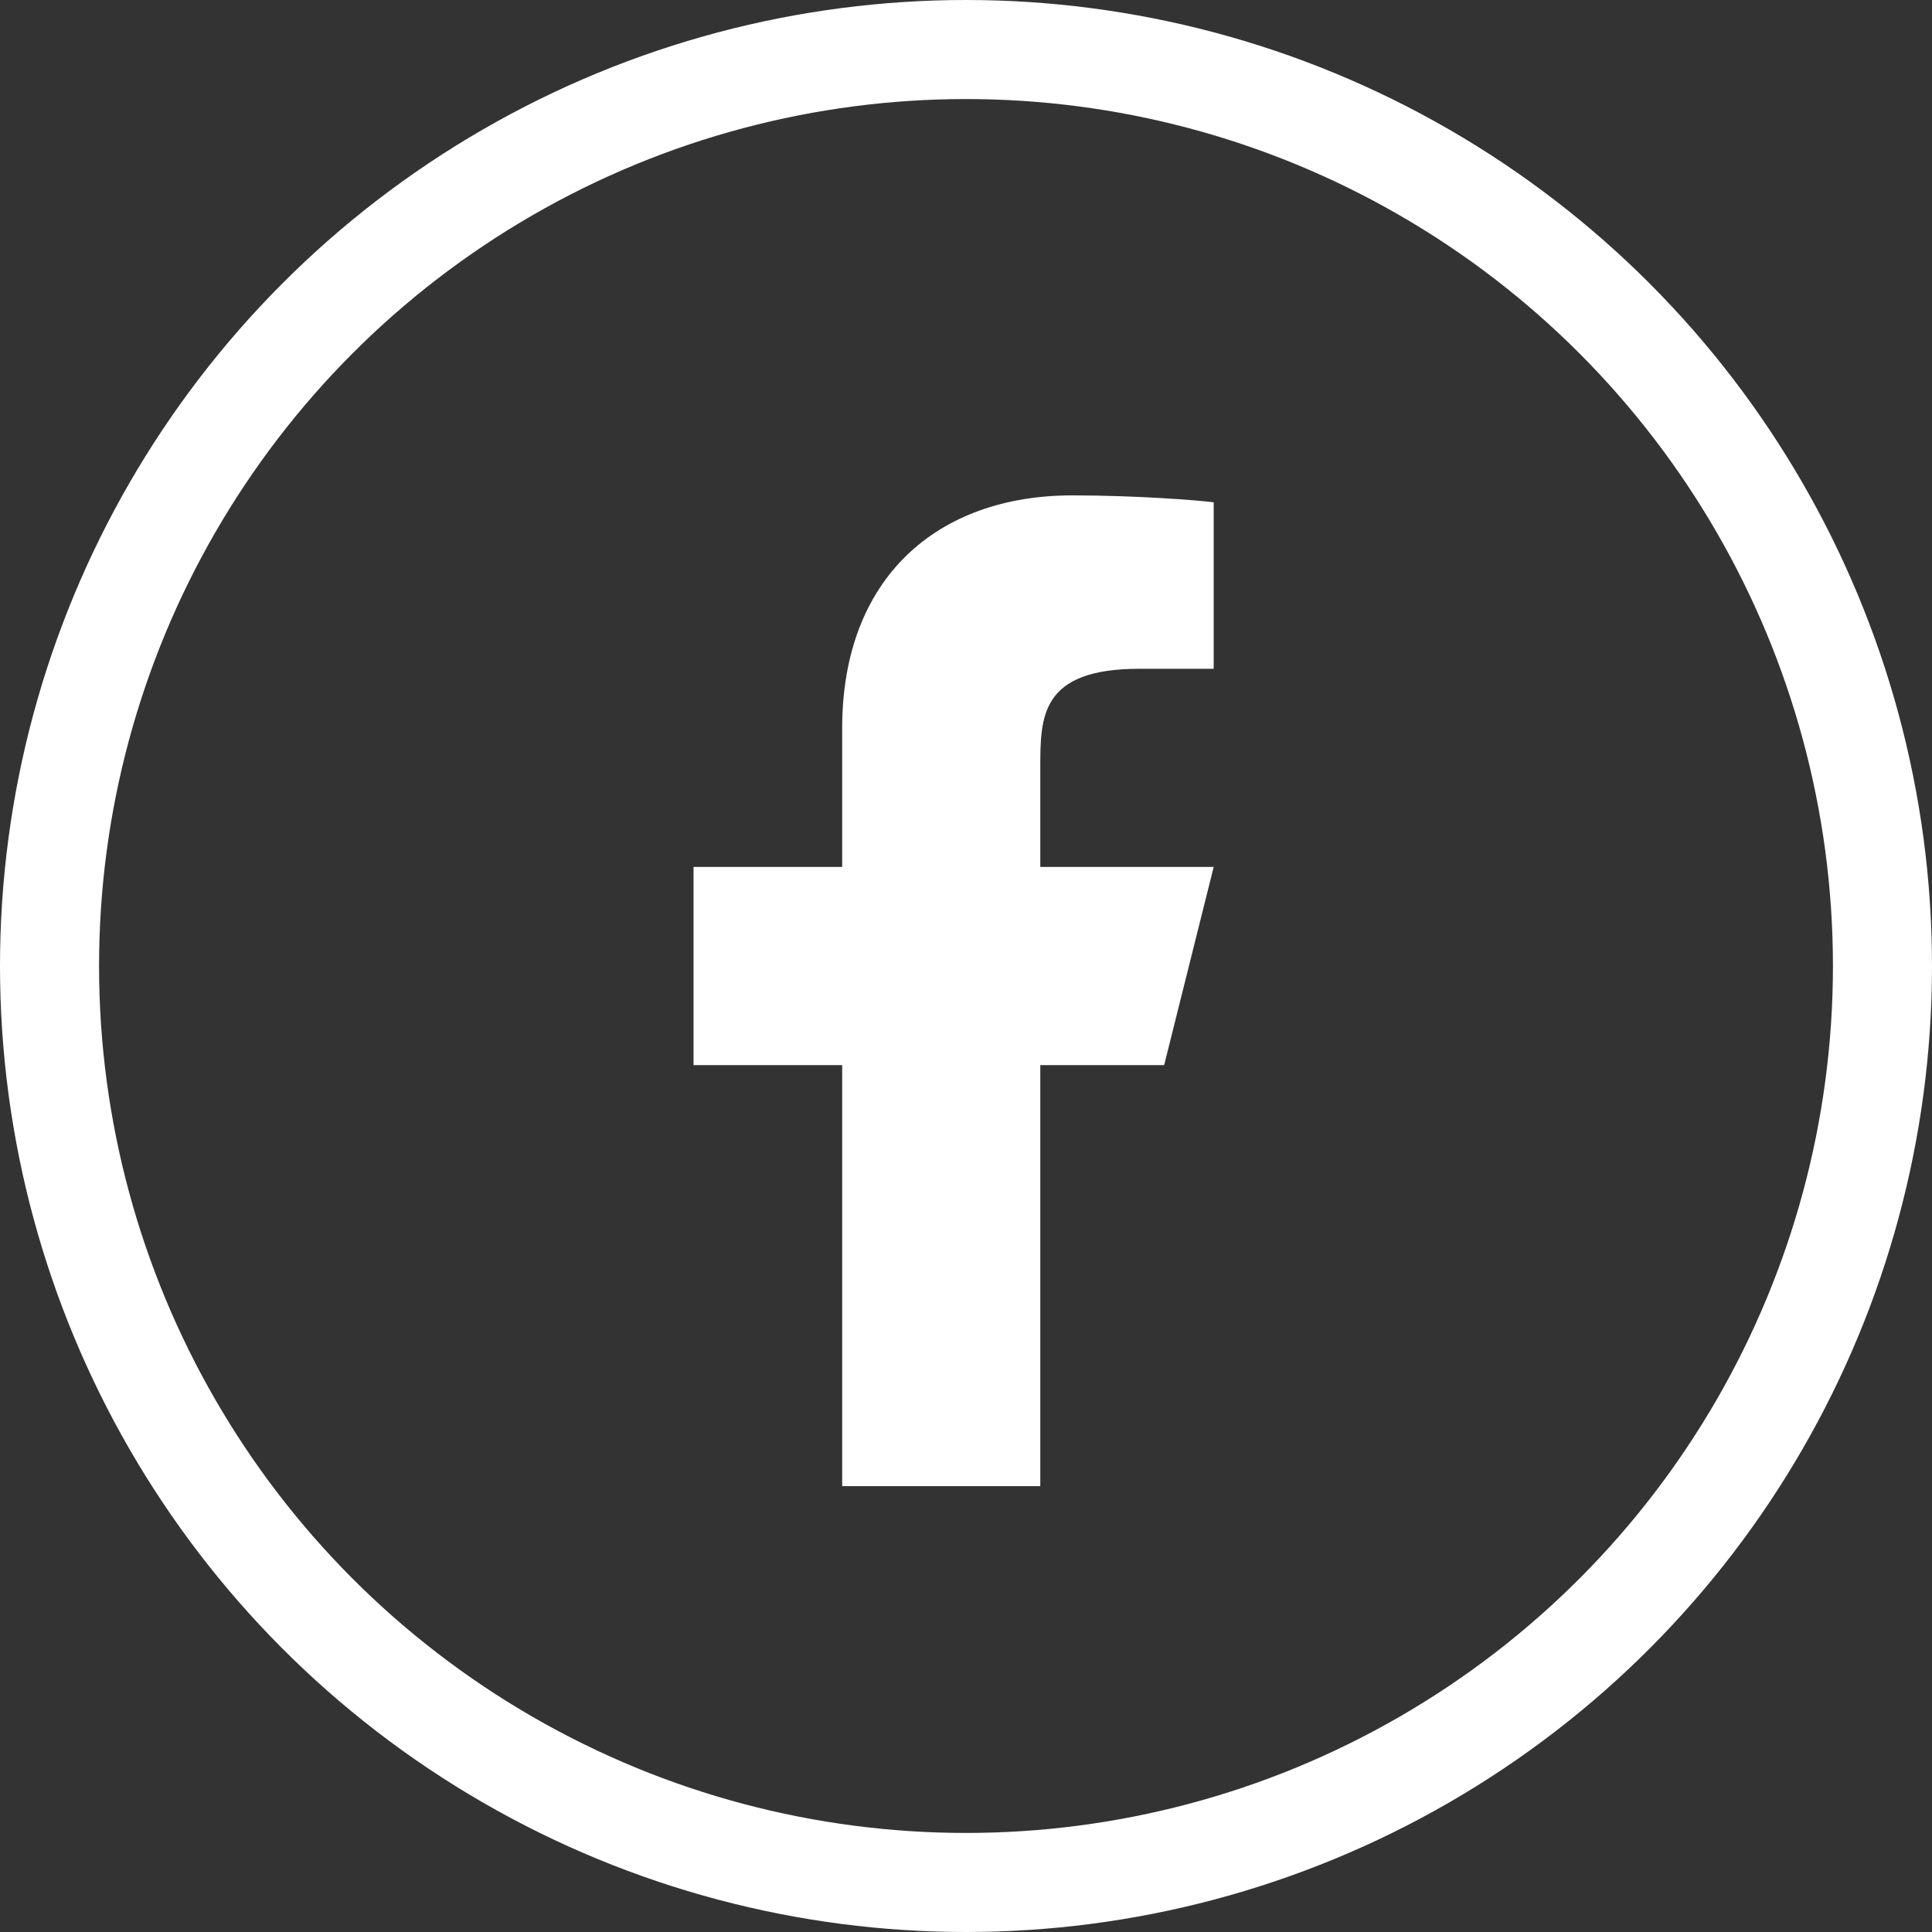
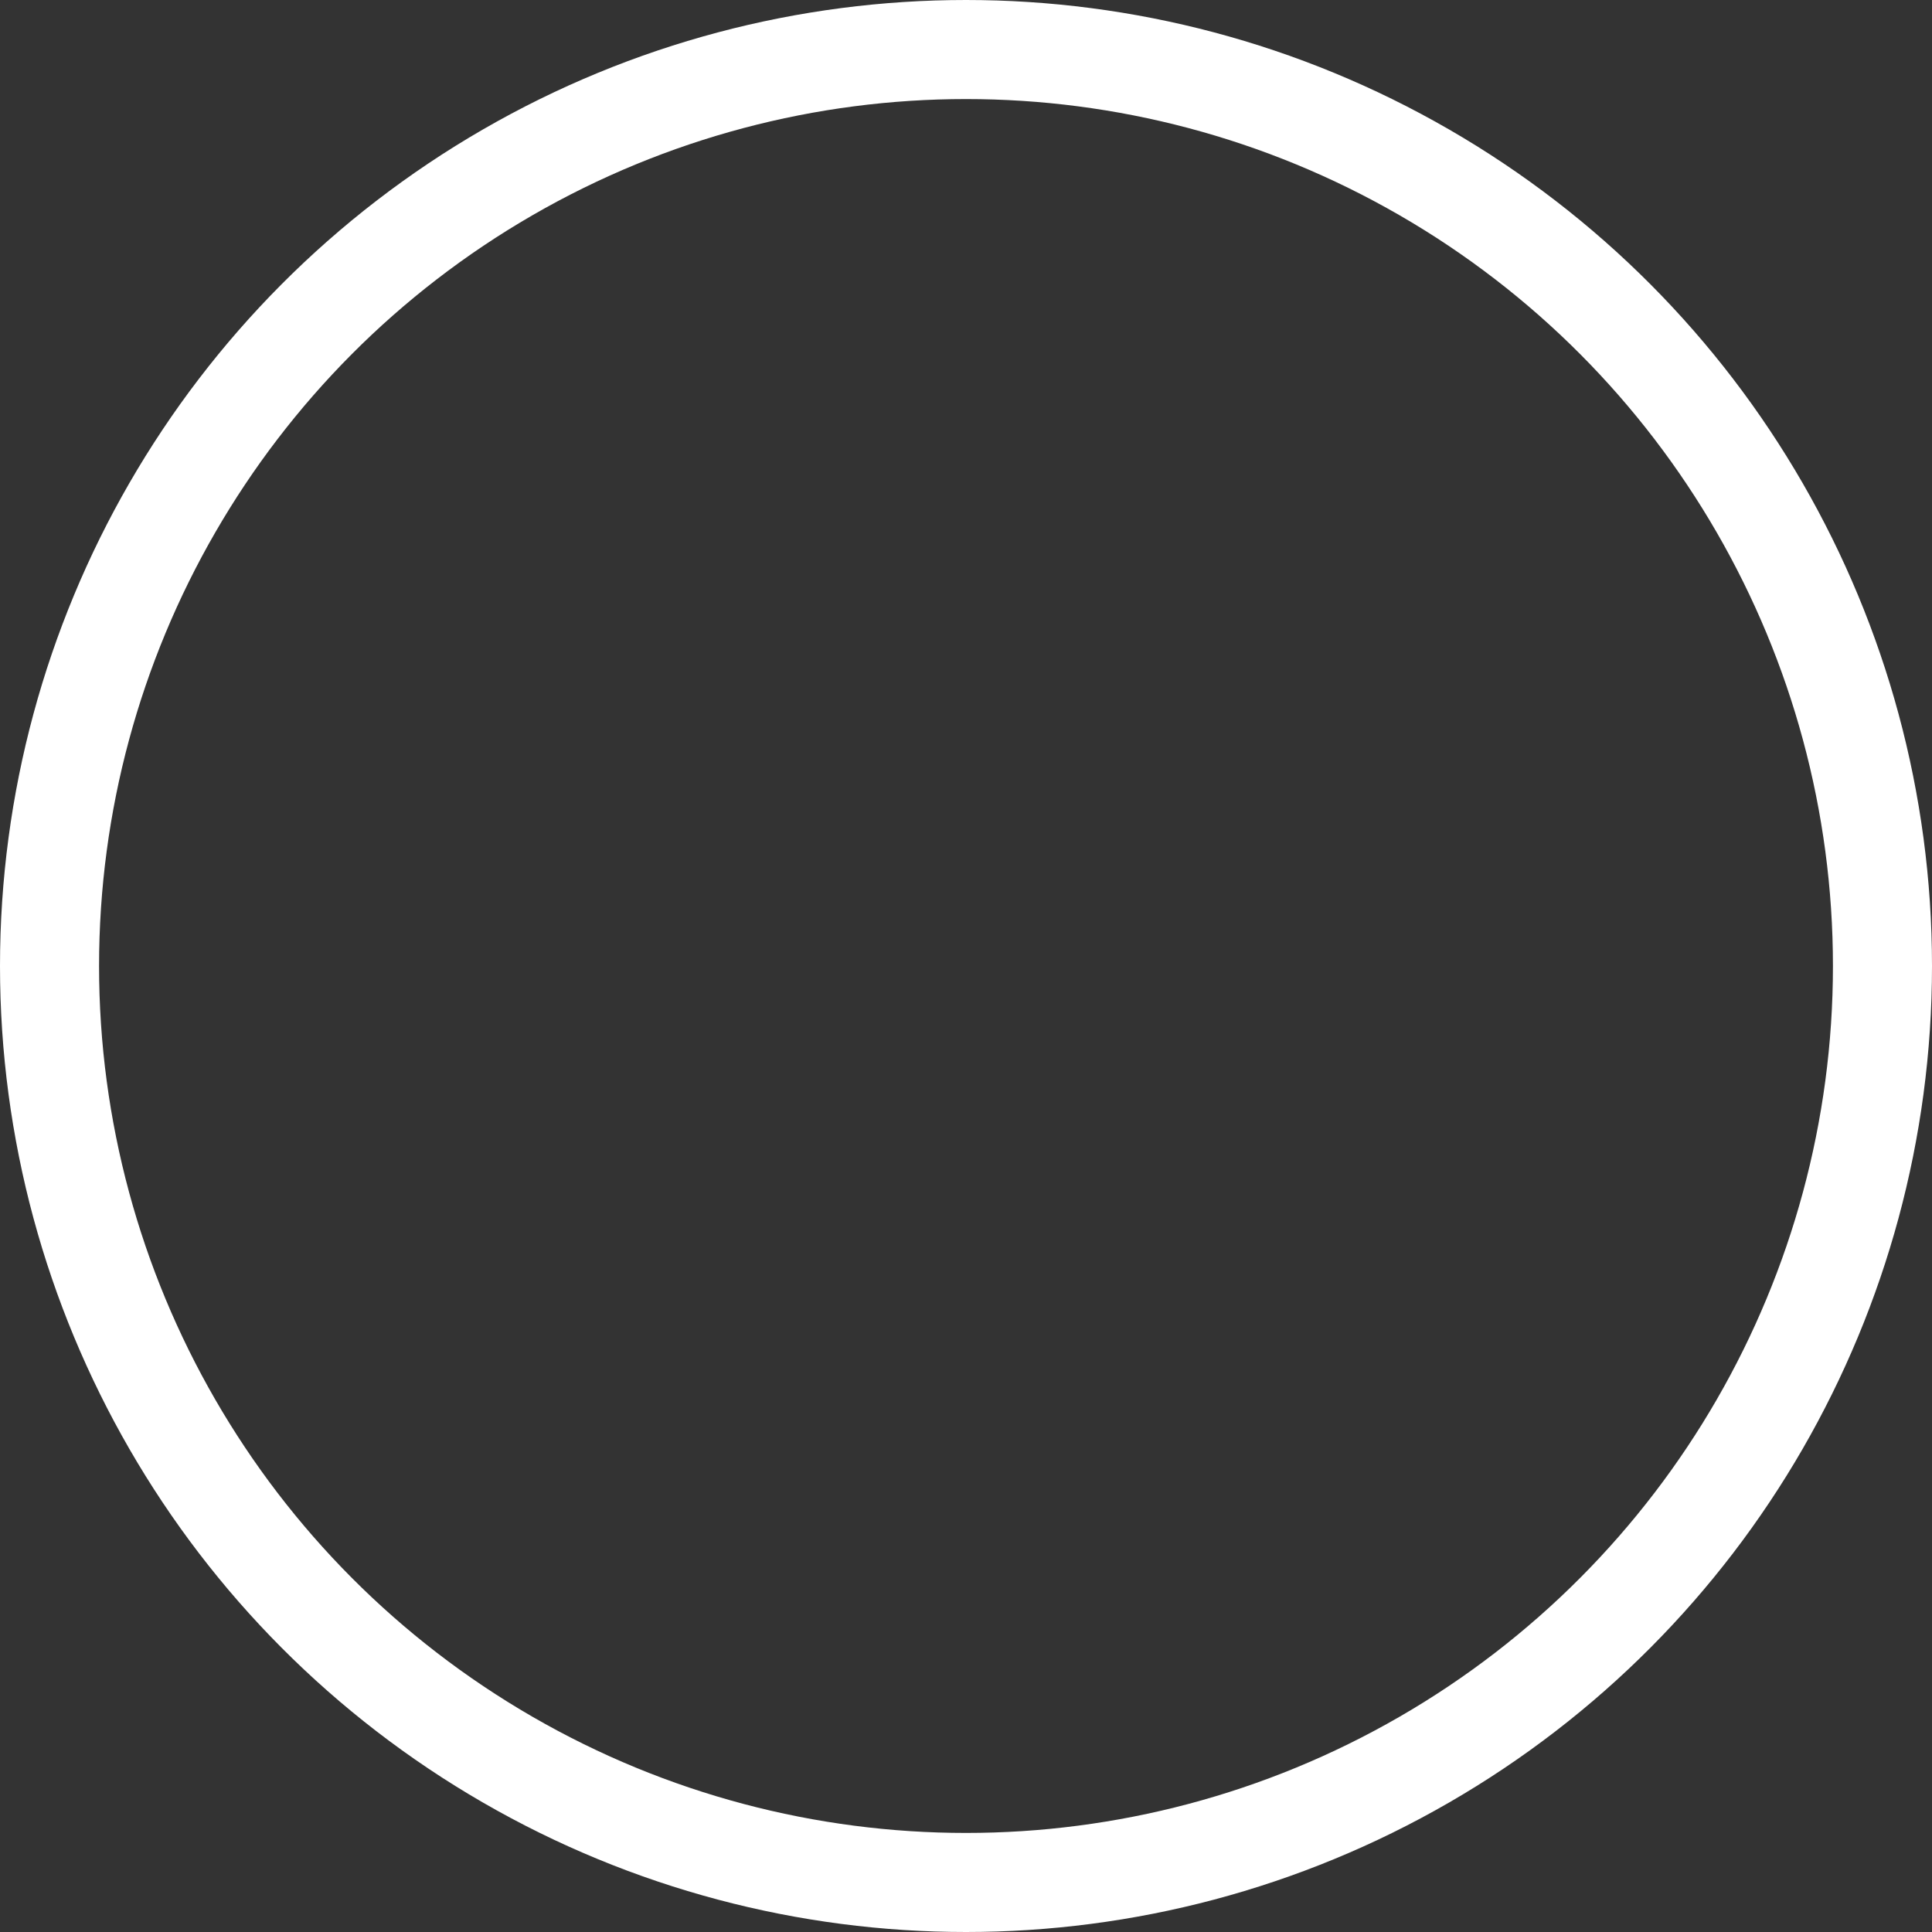
<svg xmlns="http://www.w3.org/2000/svg" width="44" height="44" viewBox="0 0 44 44" fill="none">
  <rect x="0" y="0" width="44" height="44" fill="#333333" stroke="none" />
-   <path d="M23.692 24.257H26.513L27.641 19.744H23.692V17.487C23.692 16.325 23.692 15.231 25.949 15.231H27.641V11.44C27.273 11.392 25.884 11.282 24.418 11.282C21.355 11.282 19.18 13.152 19.18 16.585V19.744H15.795V24.257H19.18V33.846H23.692V24.257Z" fill="white" />
  <circle cx="22" cy="22" r="20.872" stroke="white" stroke-width="2.256" />
</svg>